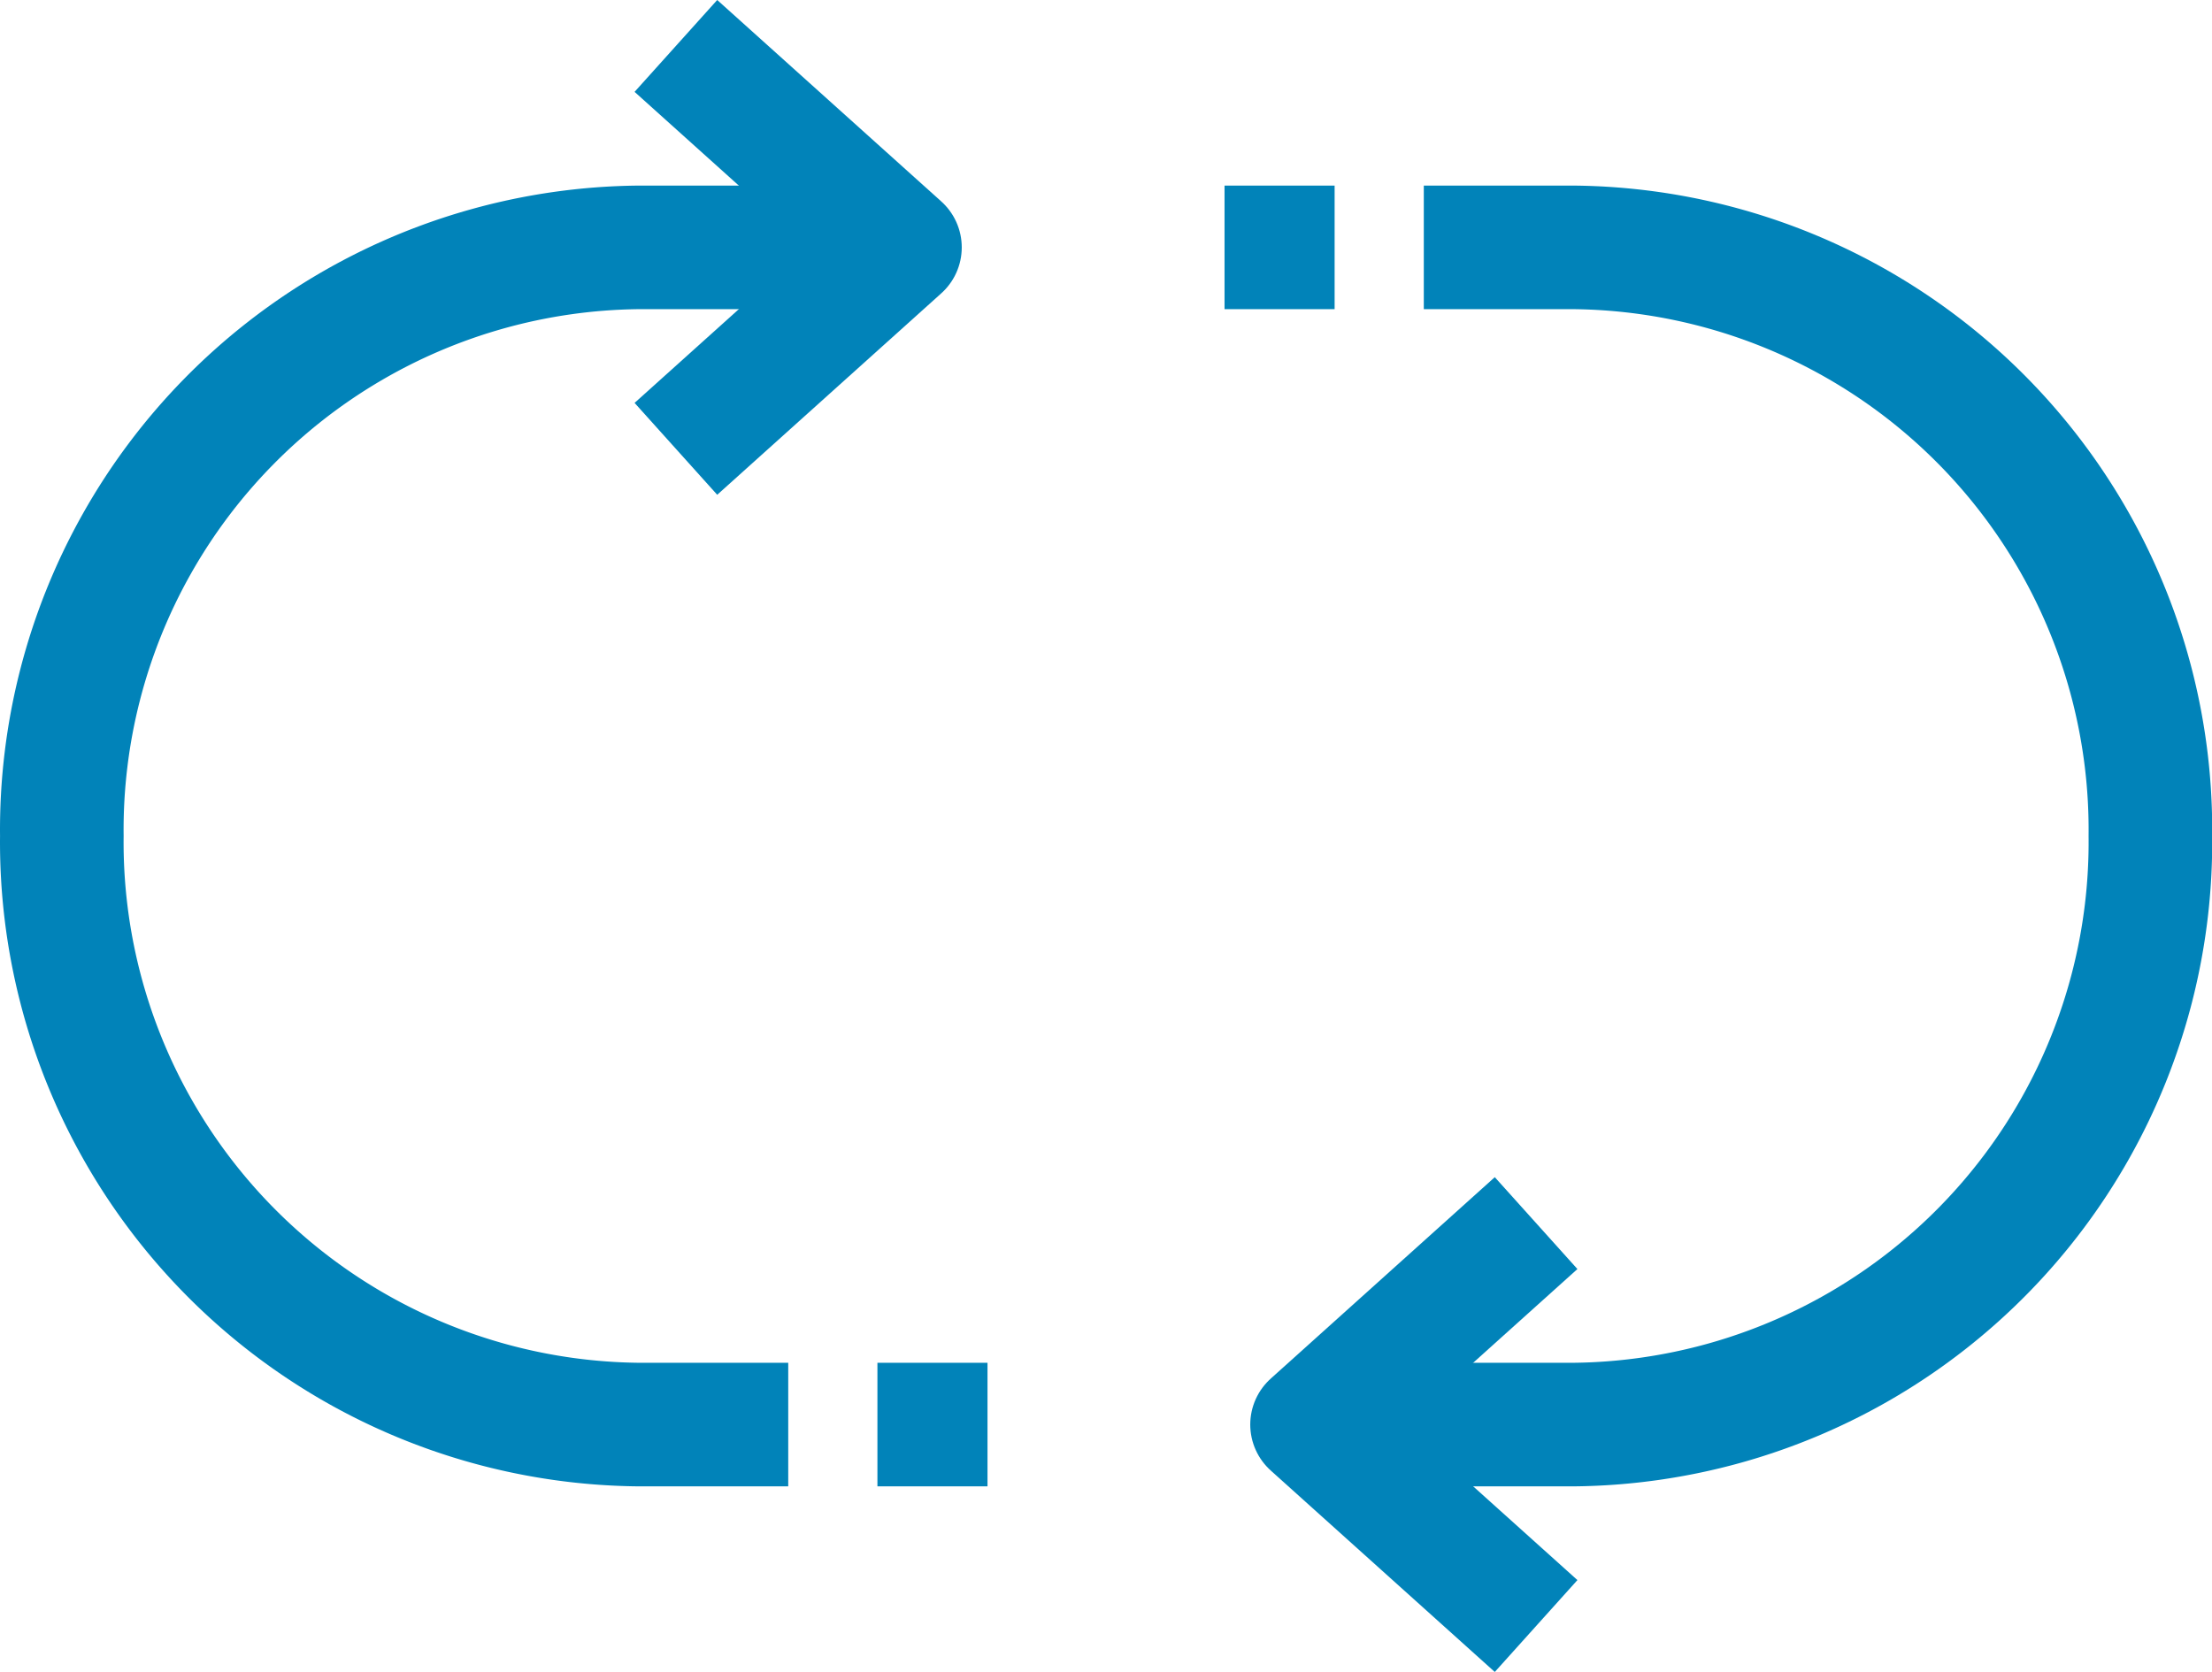
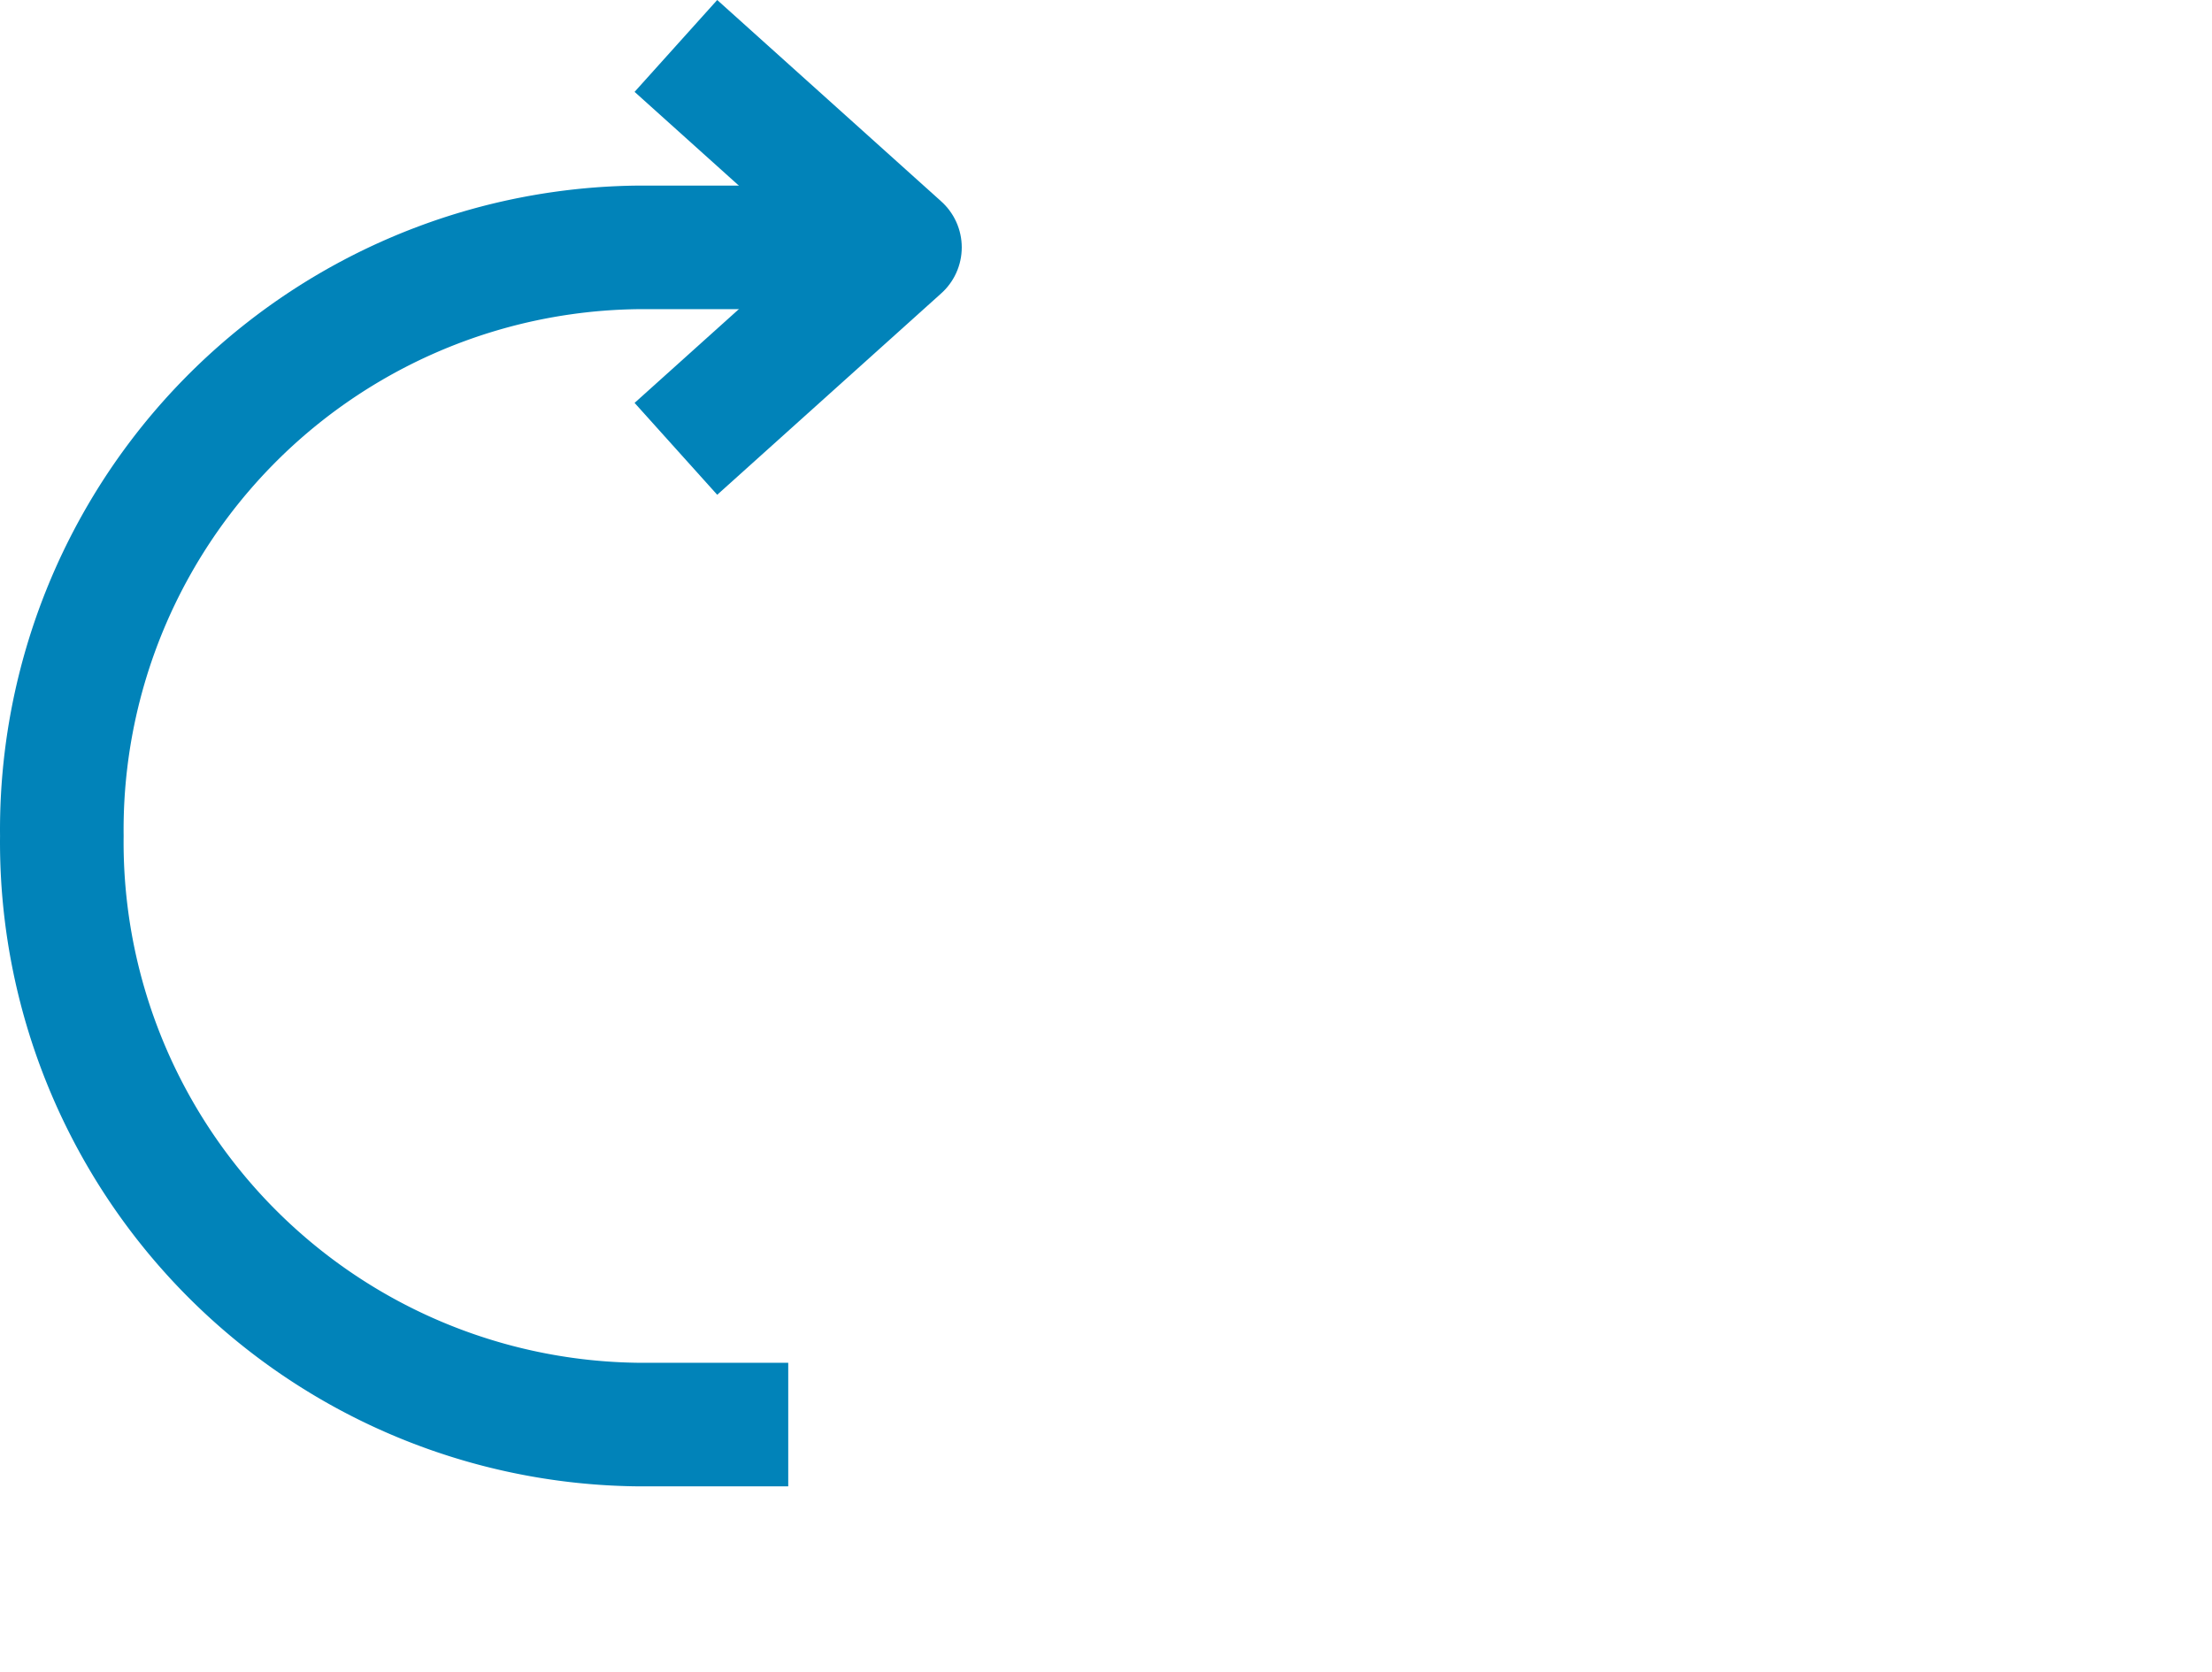
<svg xmlns="http://www.w3.org/2000/svg" width="53.695" height="40.593" viewBox="0 0 53.695 40.593">
  <g id="recycle" transform="translate(1.5 1.115)">
-     <line id="線_36" data-name="線 36" x1="2.672" transform="translate(19.799 33.471)" fill="none" stroke="#0183b9" stroke-linejoin="round" stroke-width="3" />
    <g id="グループ_345" data-name="グループ 345" transform="translate(0 0)">
      <path id="パス_268" data-name="パス 268" d="M16.38,19.782l5.439-4.891L16.38,10" transform="translate(-1.473 -10)" fill="none" stroke="#0183b9" stroke-linejoin="round" stroke-width="3" />
      <path id="パス_269" data-name="パス 269" d="M23.133,42.15H19.489A14.139,14.139,0,0,1,5.5,27.86h0A14.139,14.139,0,0,1,19.489,13.57h6.357" transform="translate(-5.499 -8.679)" fill="none" stroke="#0183b9" stroke-linejoin="round" stroke-width="3" />
      <g id="グループ_344" data-name="グループ 344" transform="translate(28.225 4.891)">
-         <path id="パス_270" data-name="パス 270" d="M33.089,30.86,27.65,35.751l5.439,4.891" transform="translate(-25.526 -7.171)" fill="none" stroke="#0183b9" stroke-linejoin="round" stroke-width="3" />
-         <path id="パス_271" data-name="パス 271" d="M30.363,13.57h3.644A14.139,14.139,0,0,1,48,27.86h0A14.139,14.139,0,0,1,34.007,42.15H27.65" transform="translate(-25.526 -13.57)" fill="none" stroke="#0183b9" stroke-linejoin="round" stroke-width="3" />
-         <line id="線_37" data-name="線 37" x2="2.672" fill="none" stroke="#0183b9" stroke-linejoin="round" stroke-width="3" />
-       </g>
+         </g>
    </g>
  </g>
</svg>